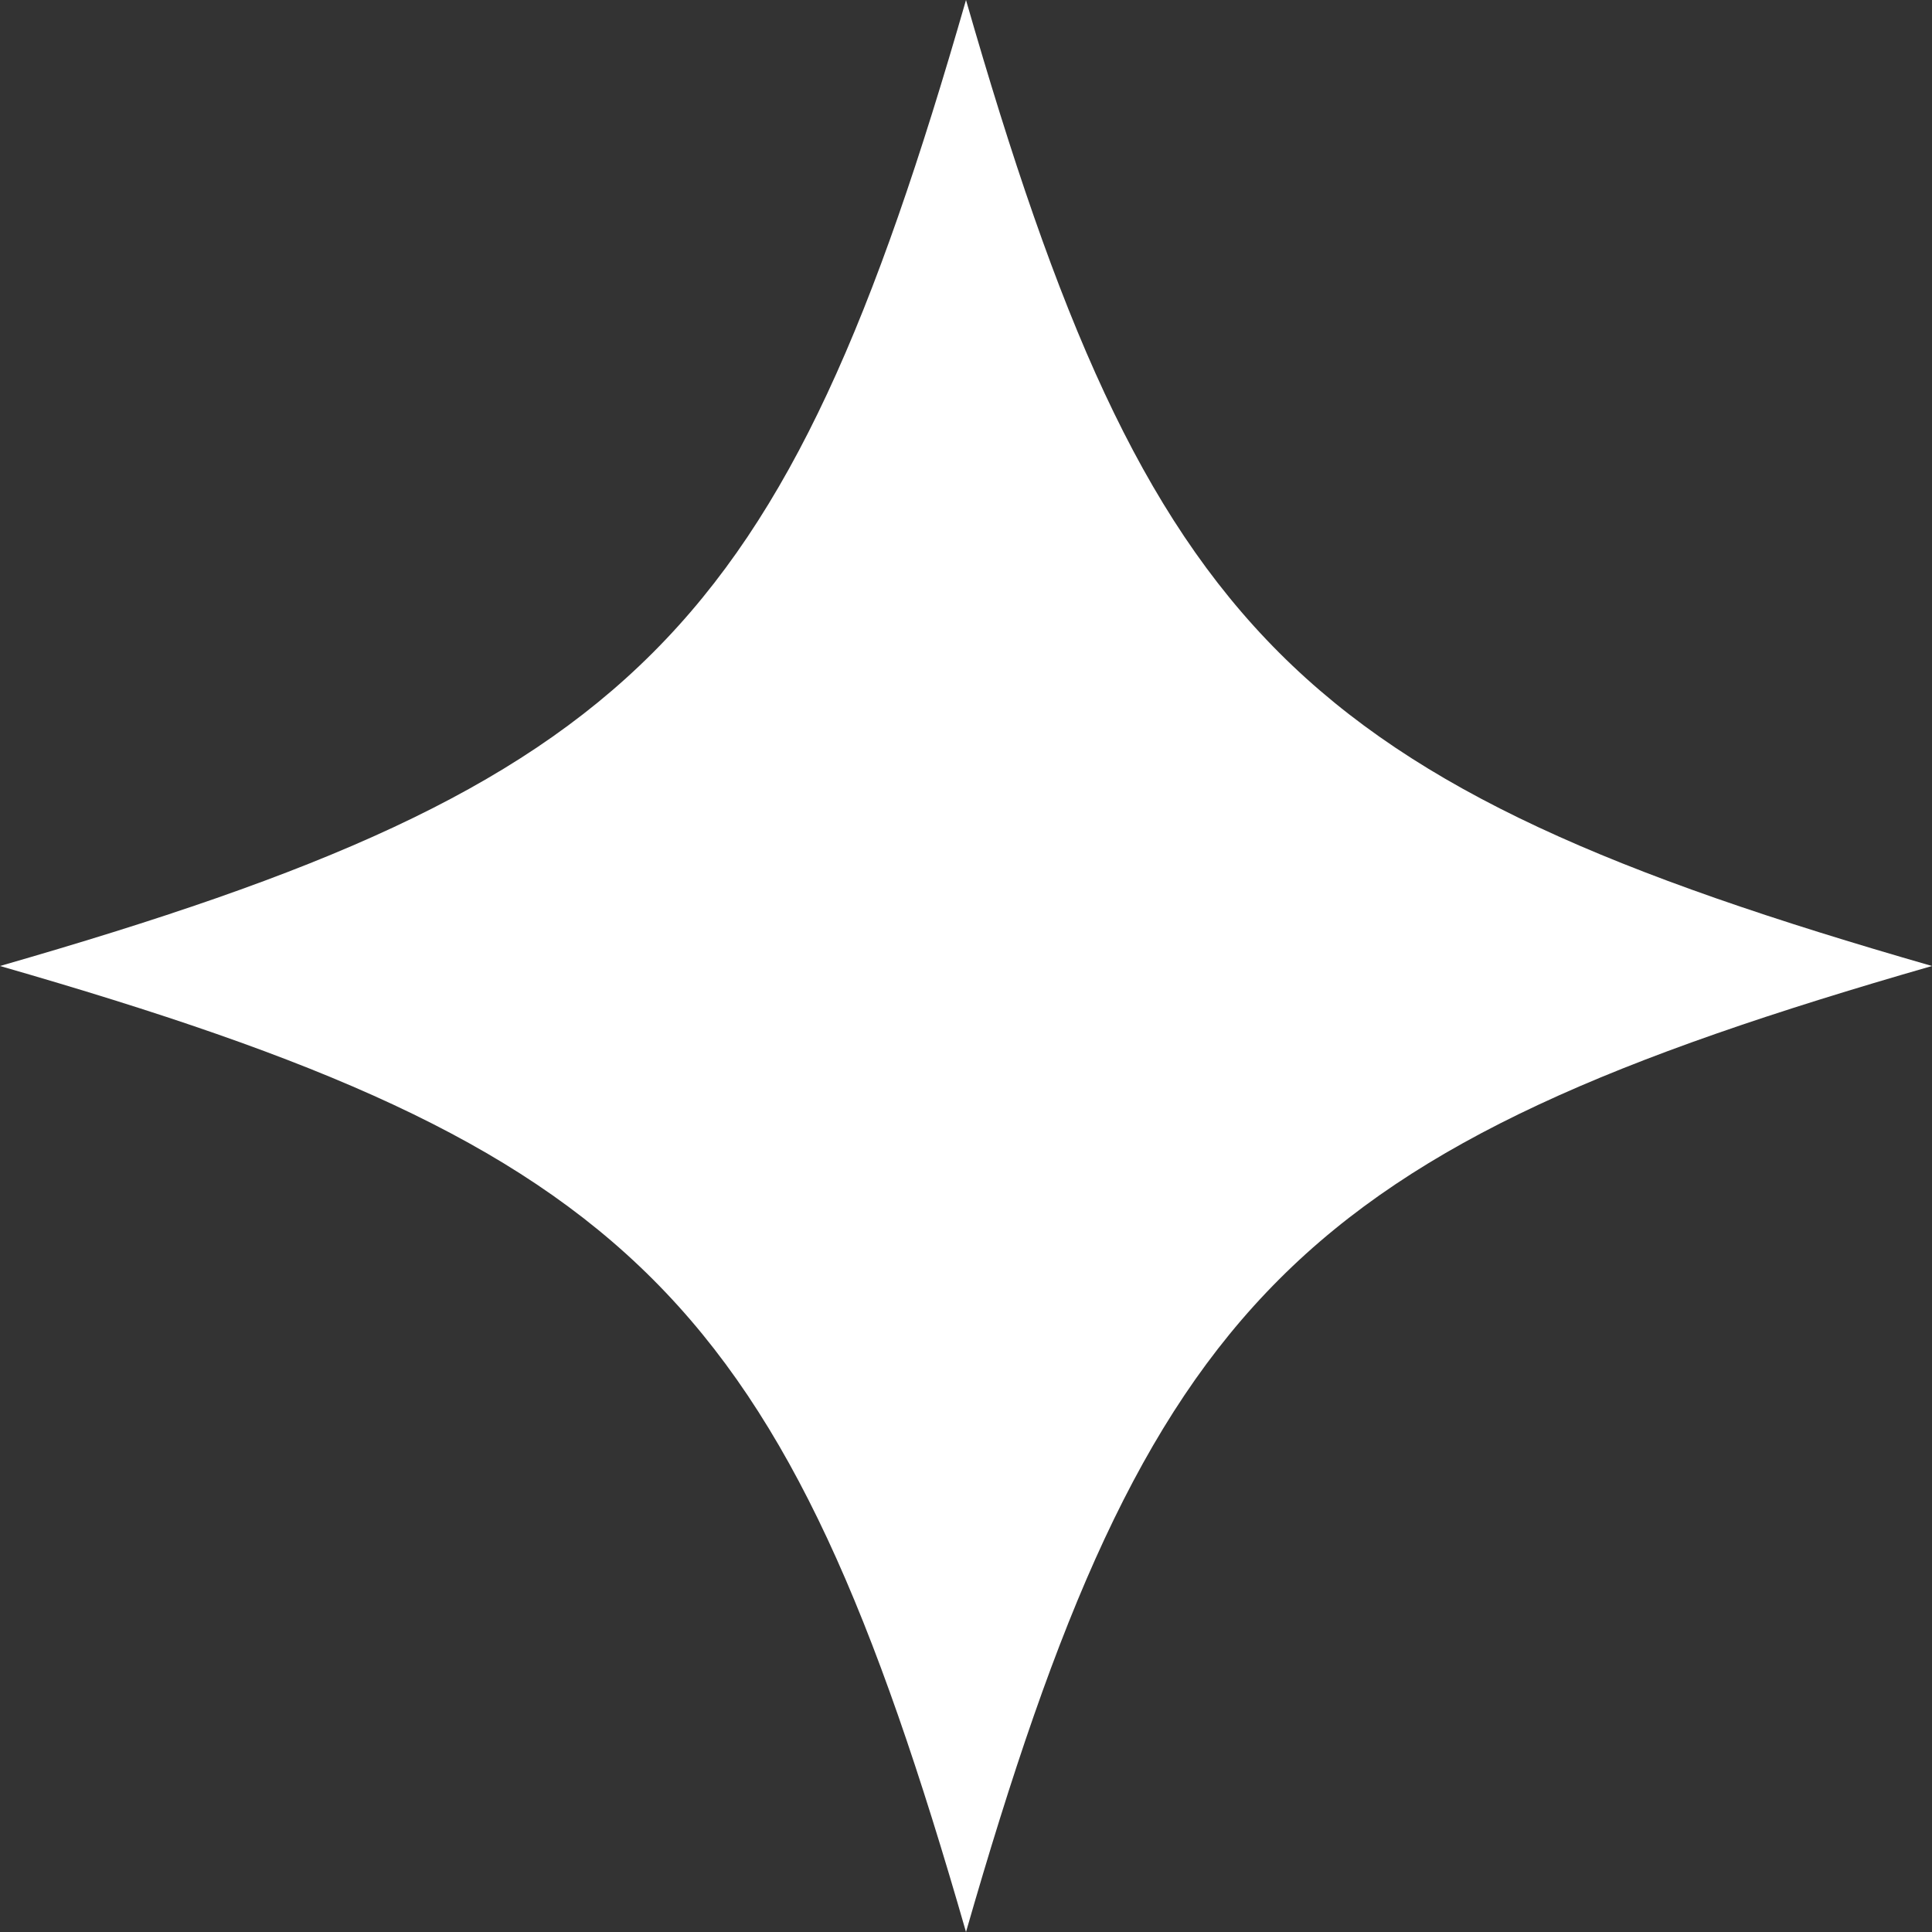
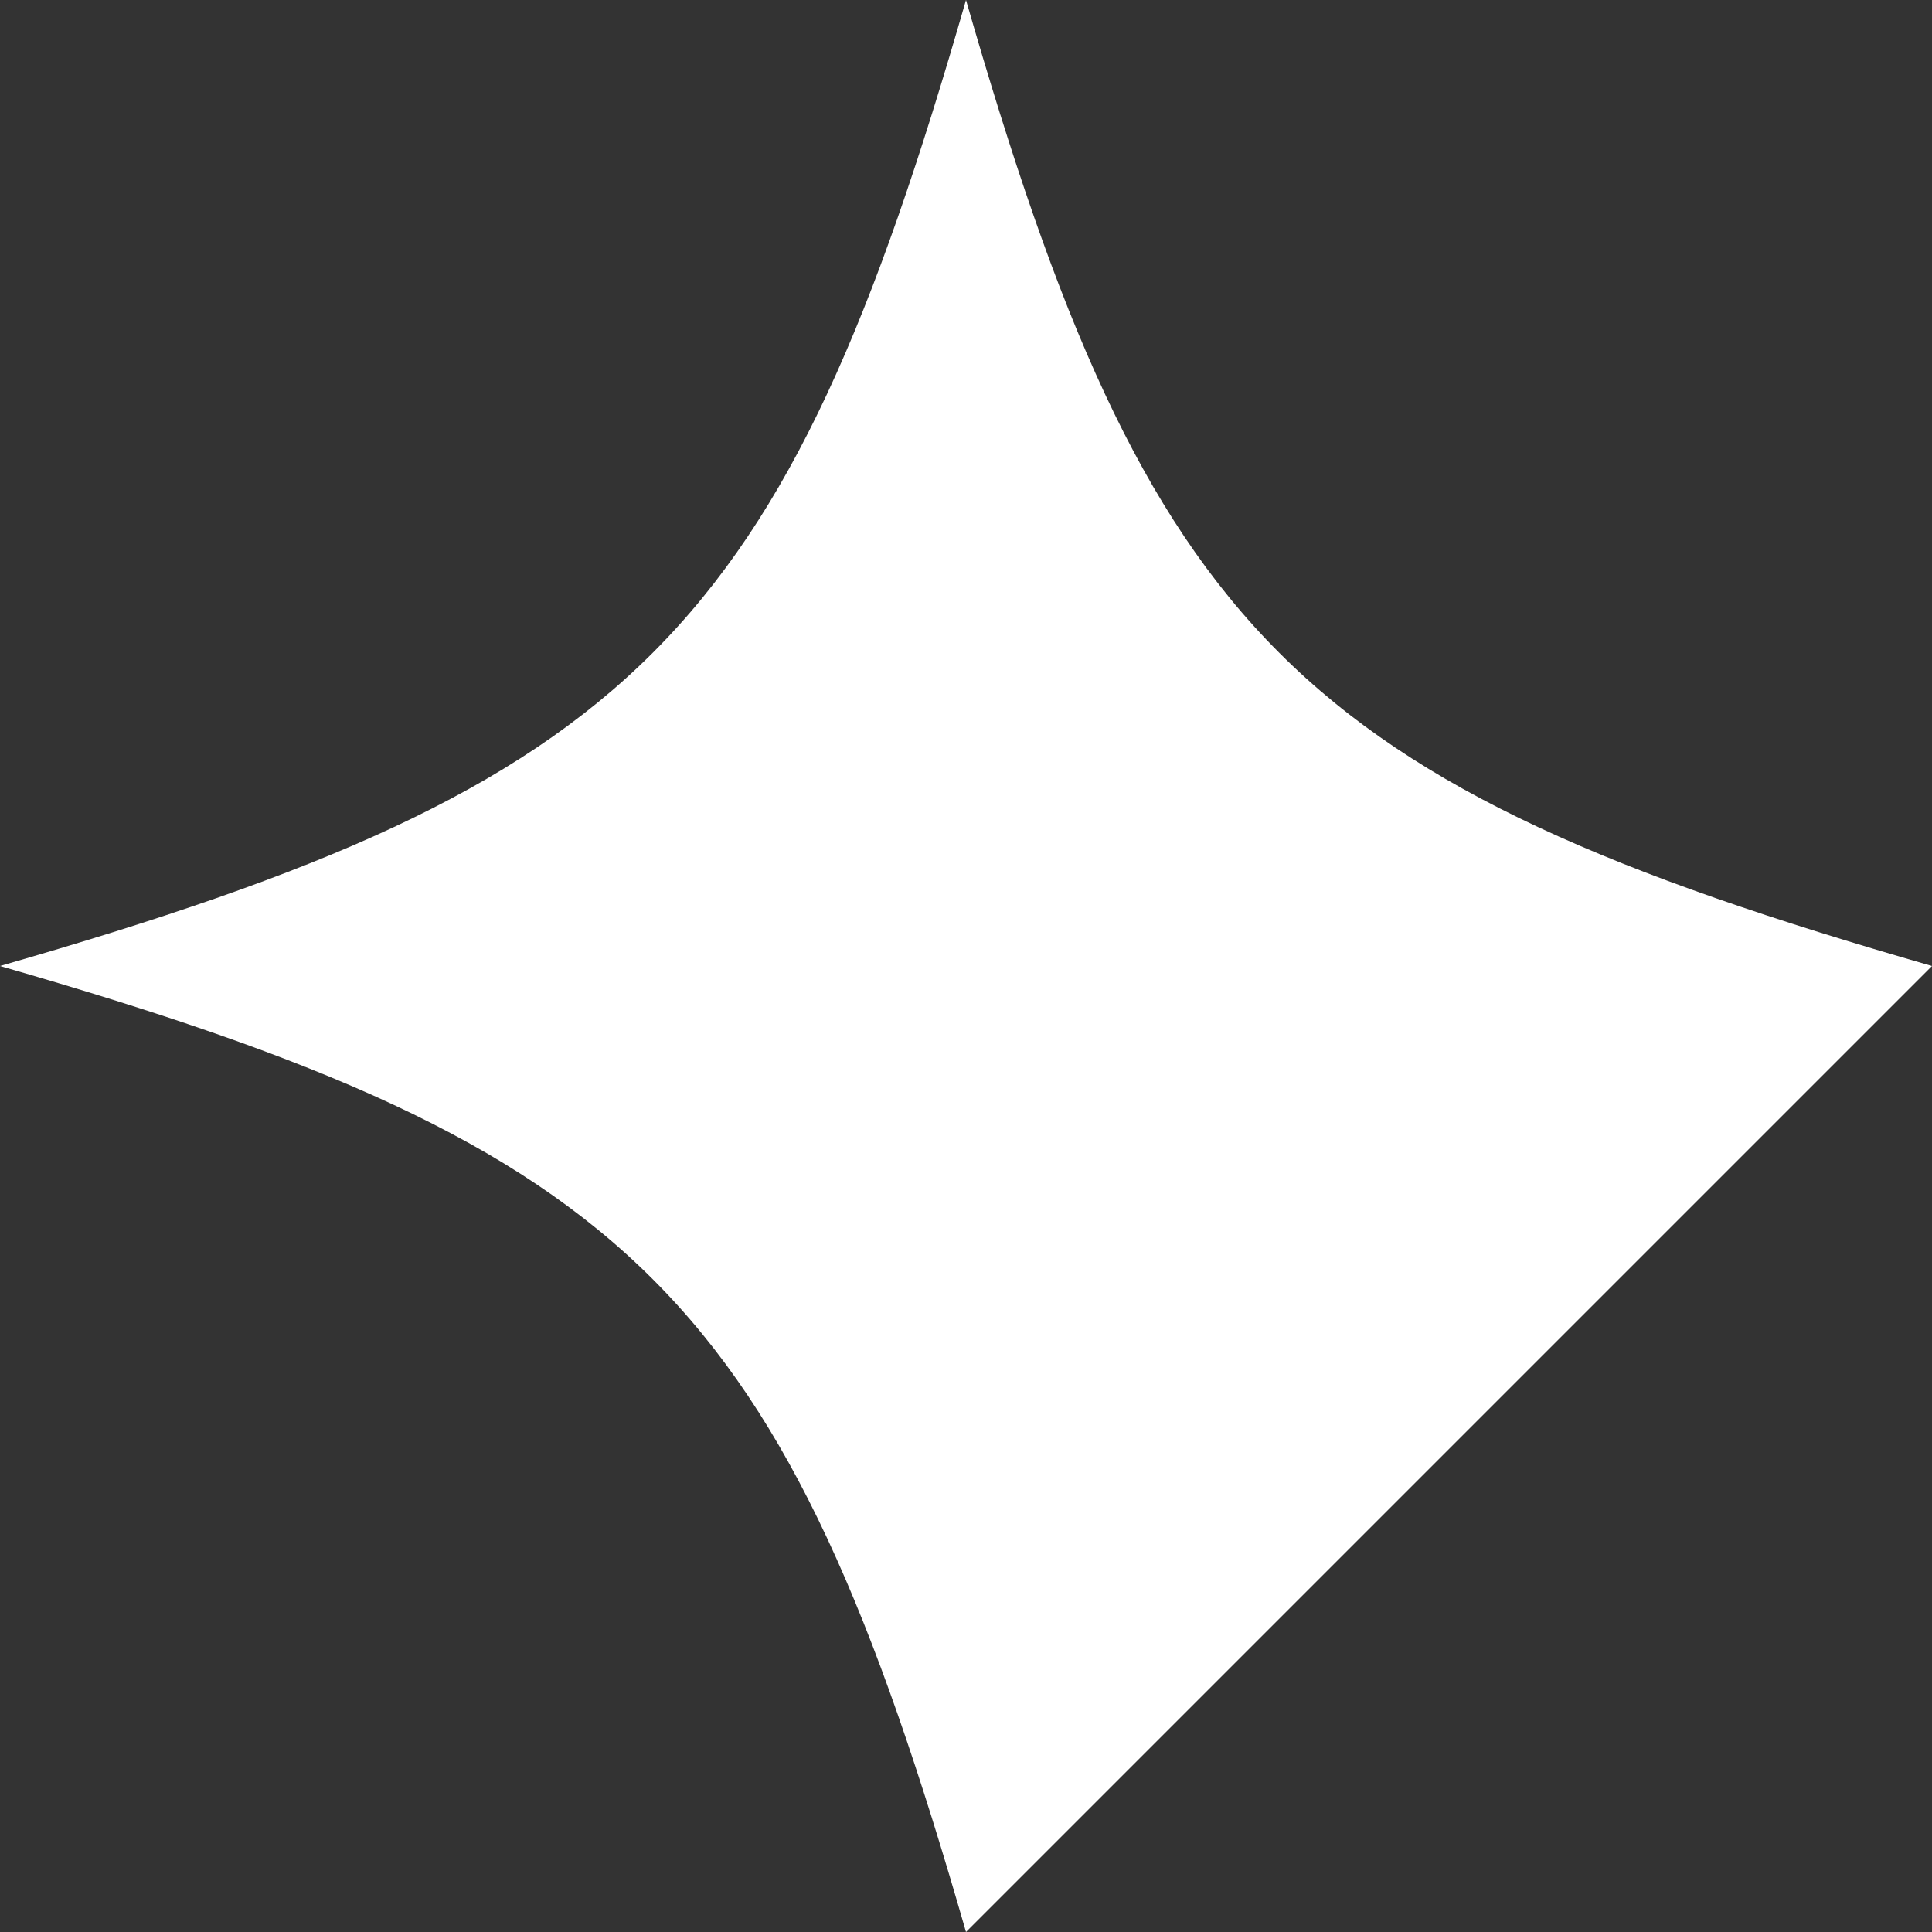
<svg xmlns="http://www.w3.org/2000/svg" width="80" height="80" viewBox="0 0 80 80" fill="none">
  <rect x="0" y="0" width="80" height="80" fill="#333333" stroke="none" />
-   <path d="M80 40C53.693 32.438 47.562 26.31 40 0C32.438 26.307 26.31 32.438 0 40C26.307 47.562 32.438 53.69 40 80C47.562 53.693 53.69 47.562 80 40Z" fill="white" />
+   <path d="M80 40C53.693 32.438 47.562 26.31 40 0C32.438 26.307 26.31 32.438 0 40C26.307 47.562 32.438 53.69 40 80Z" fill="white" />
</svg>